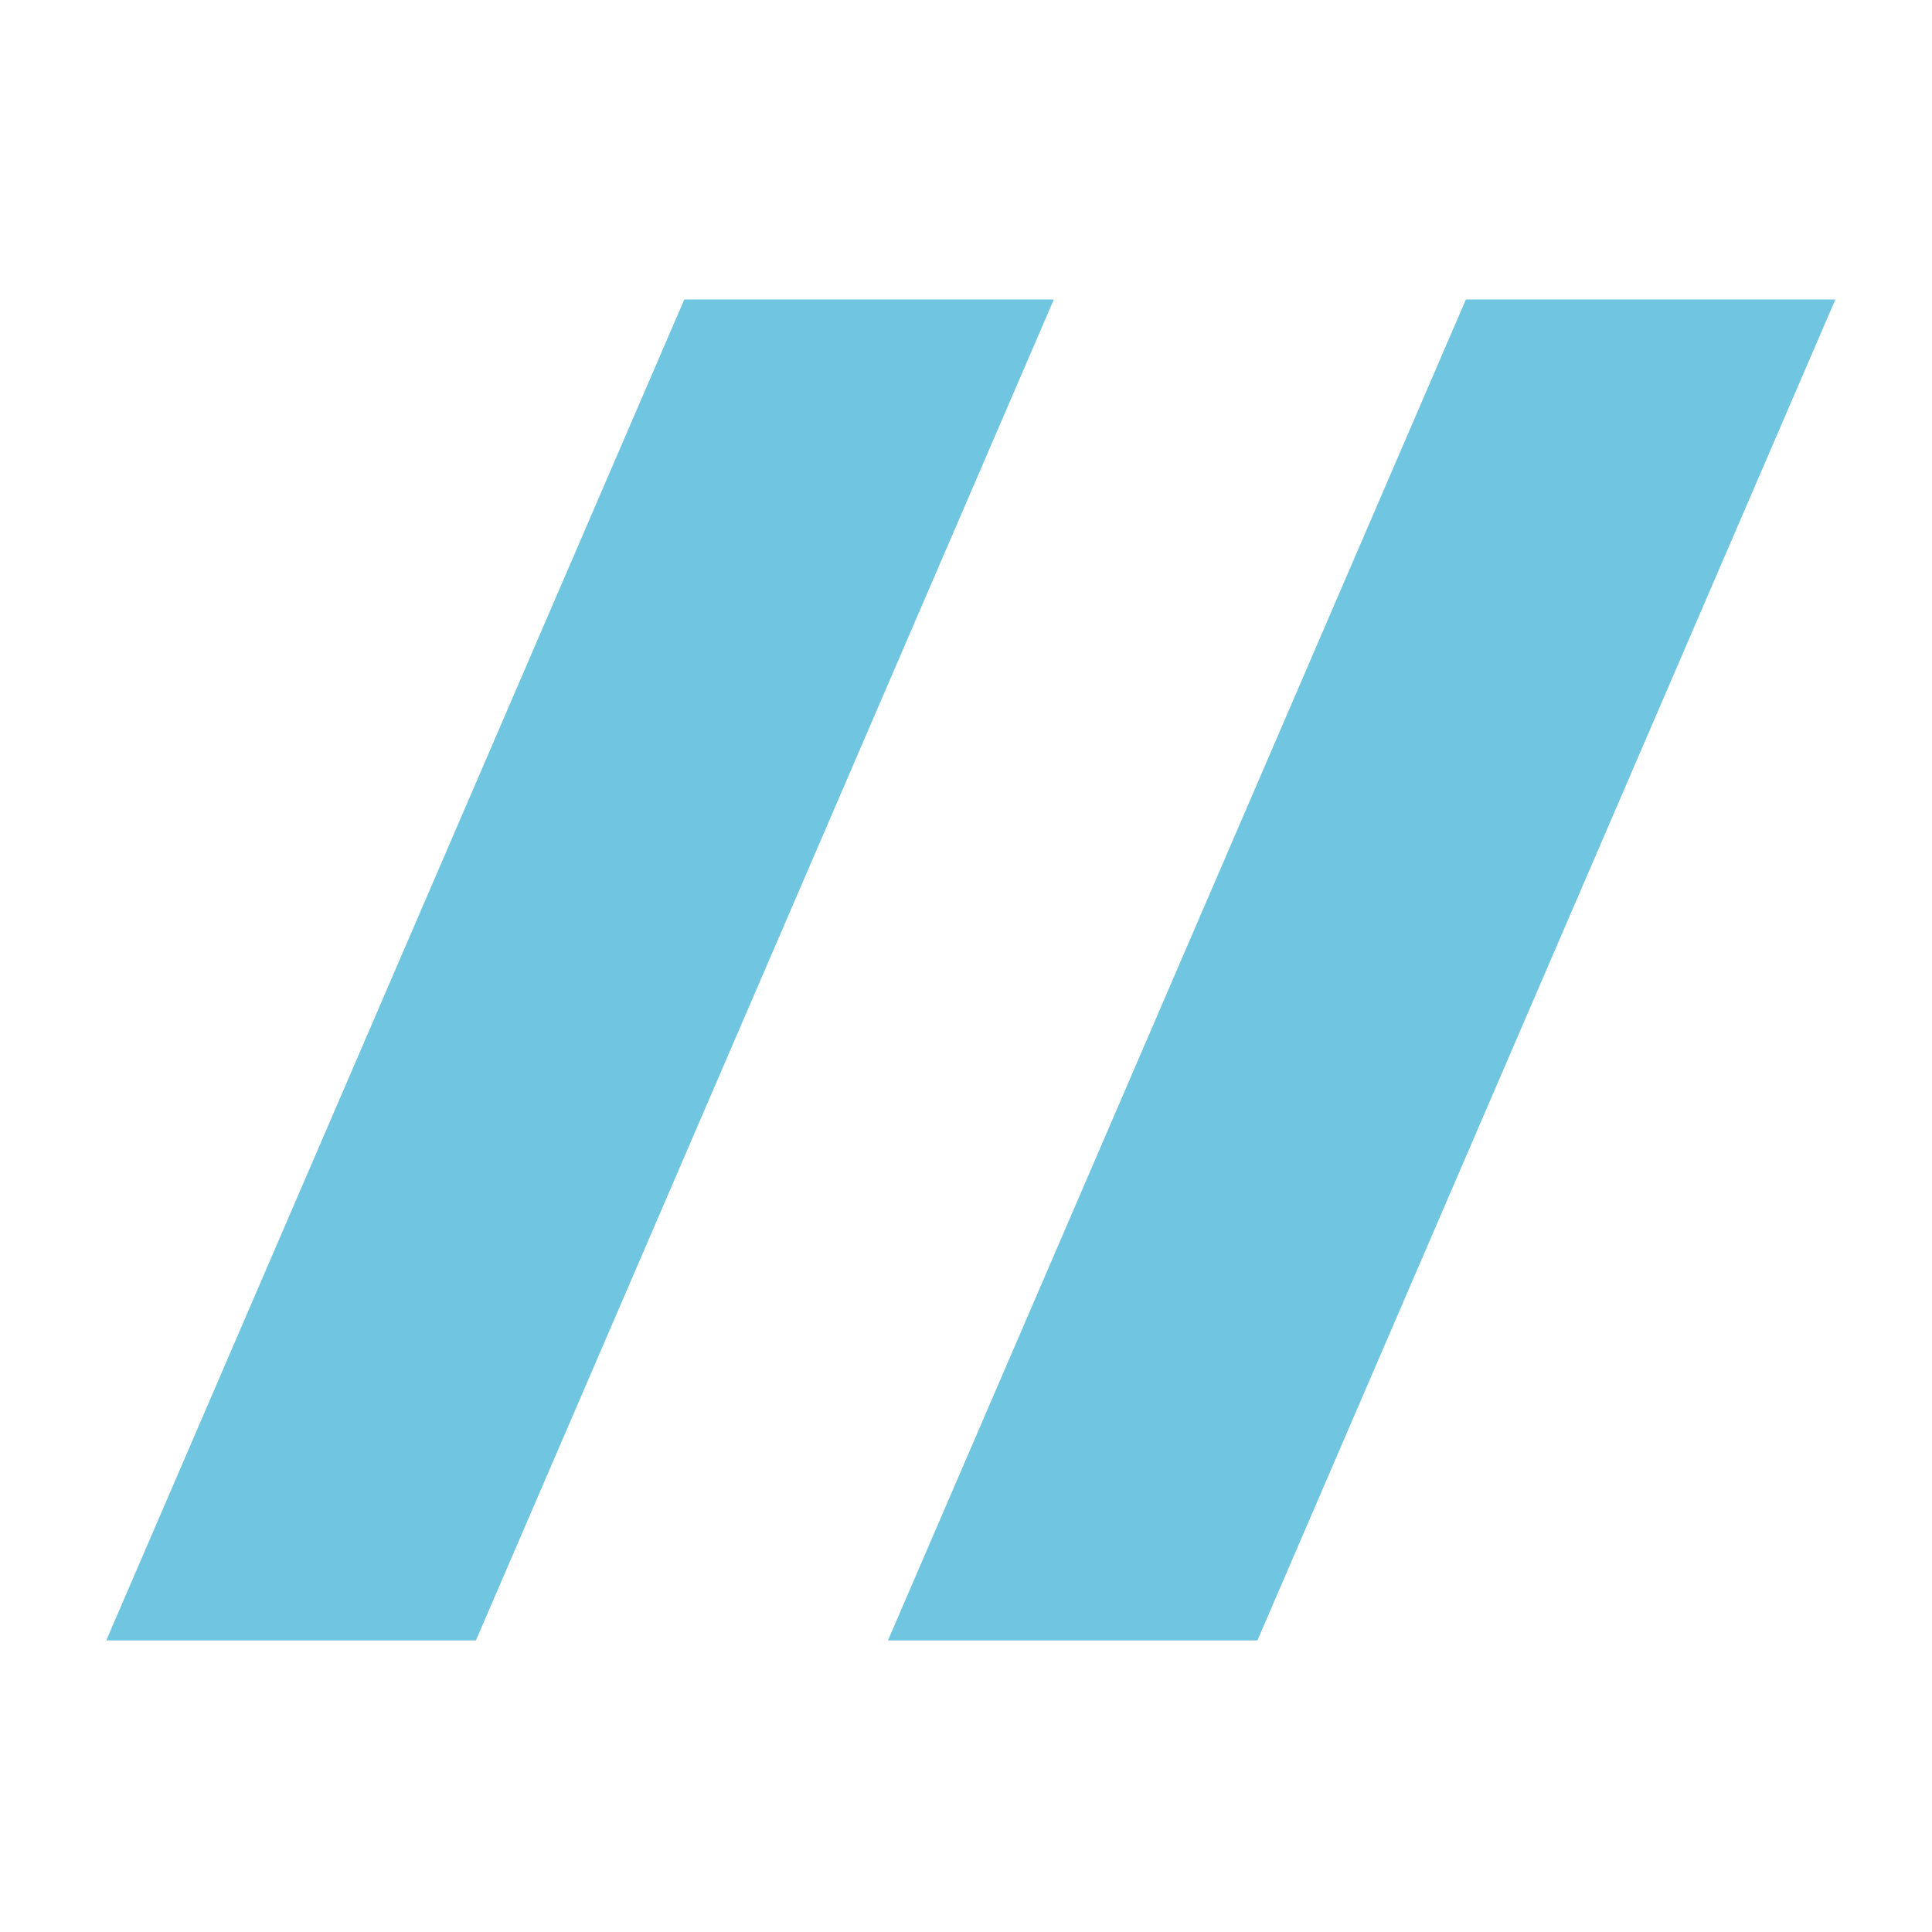
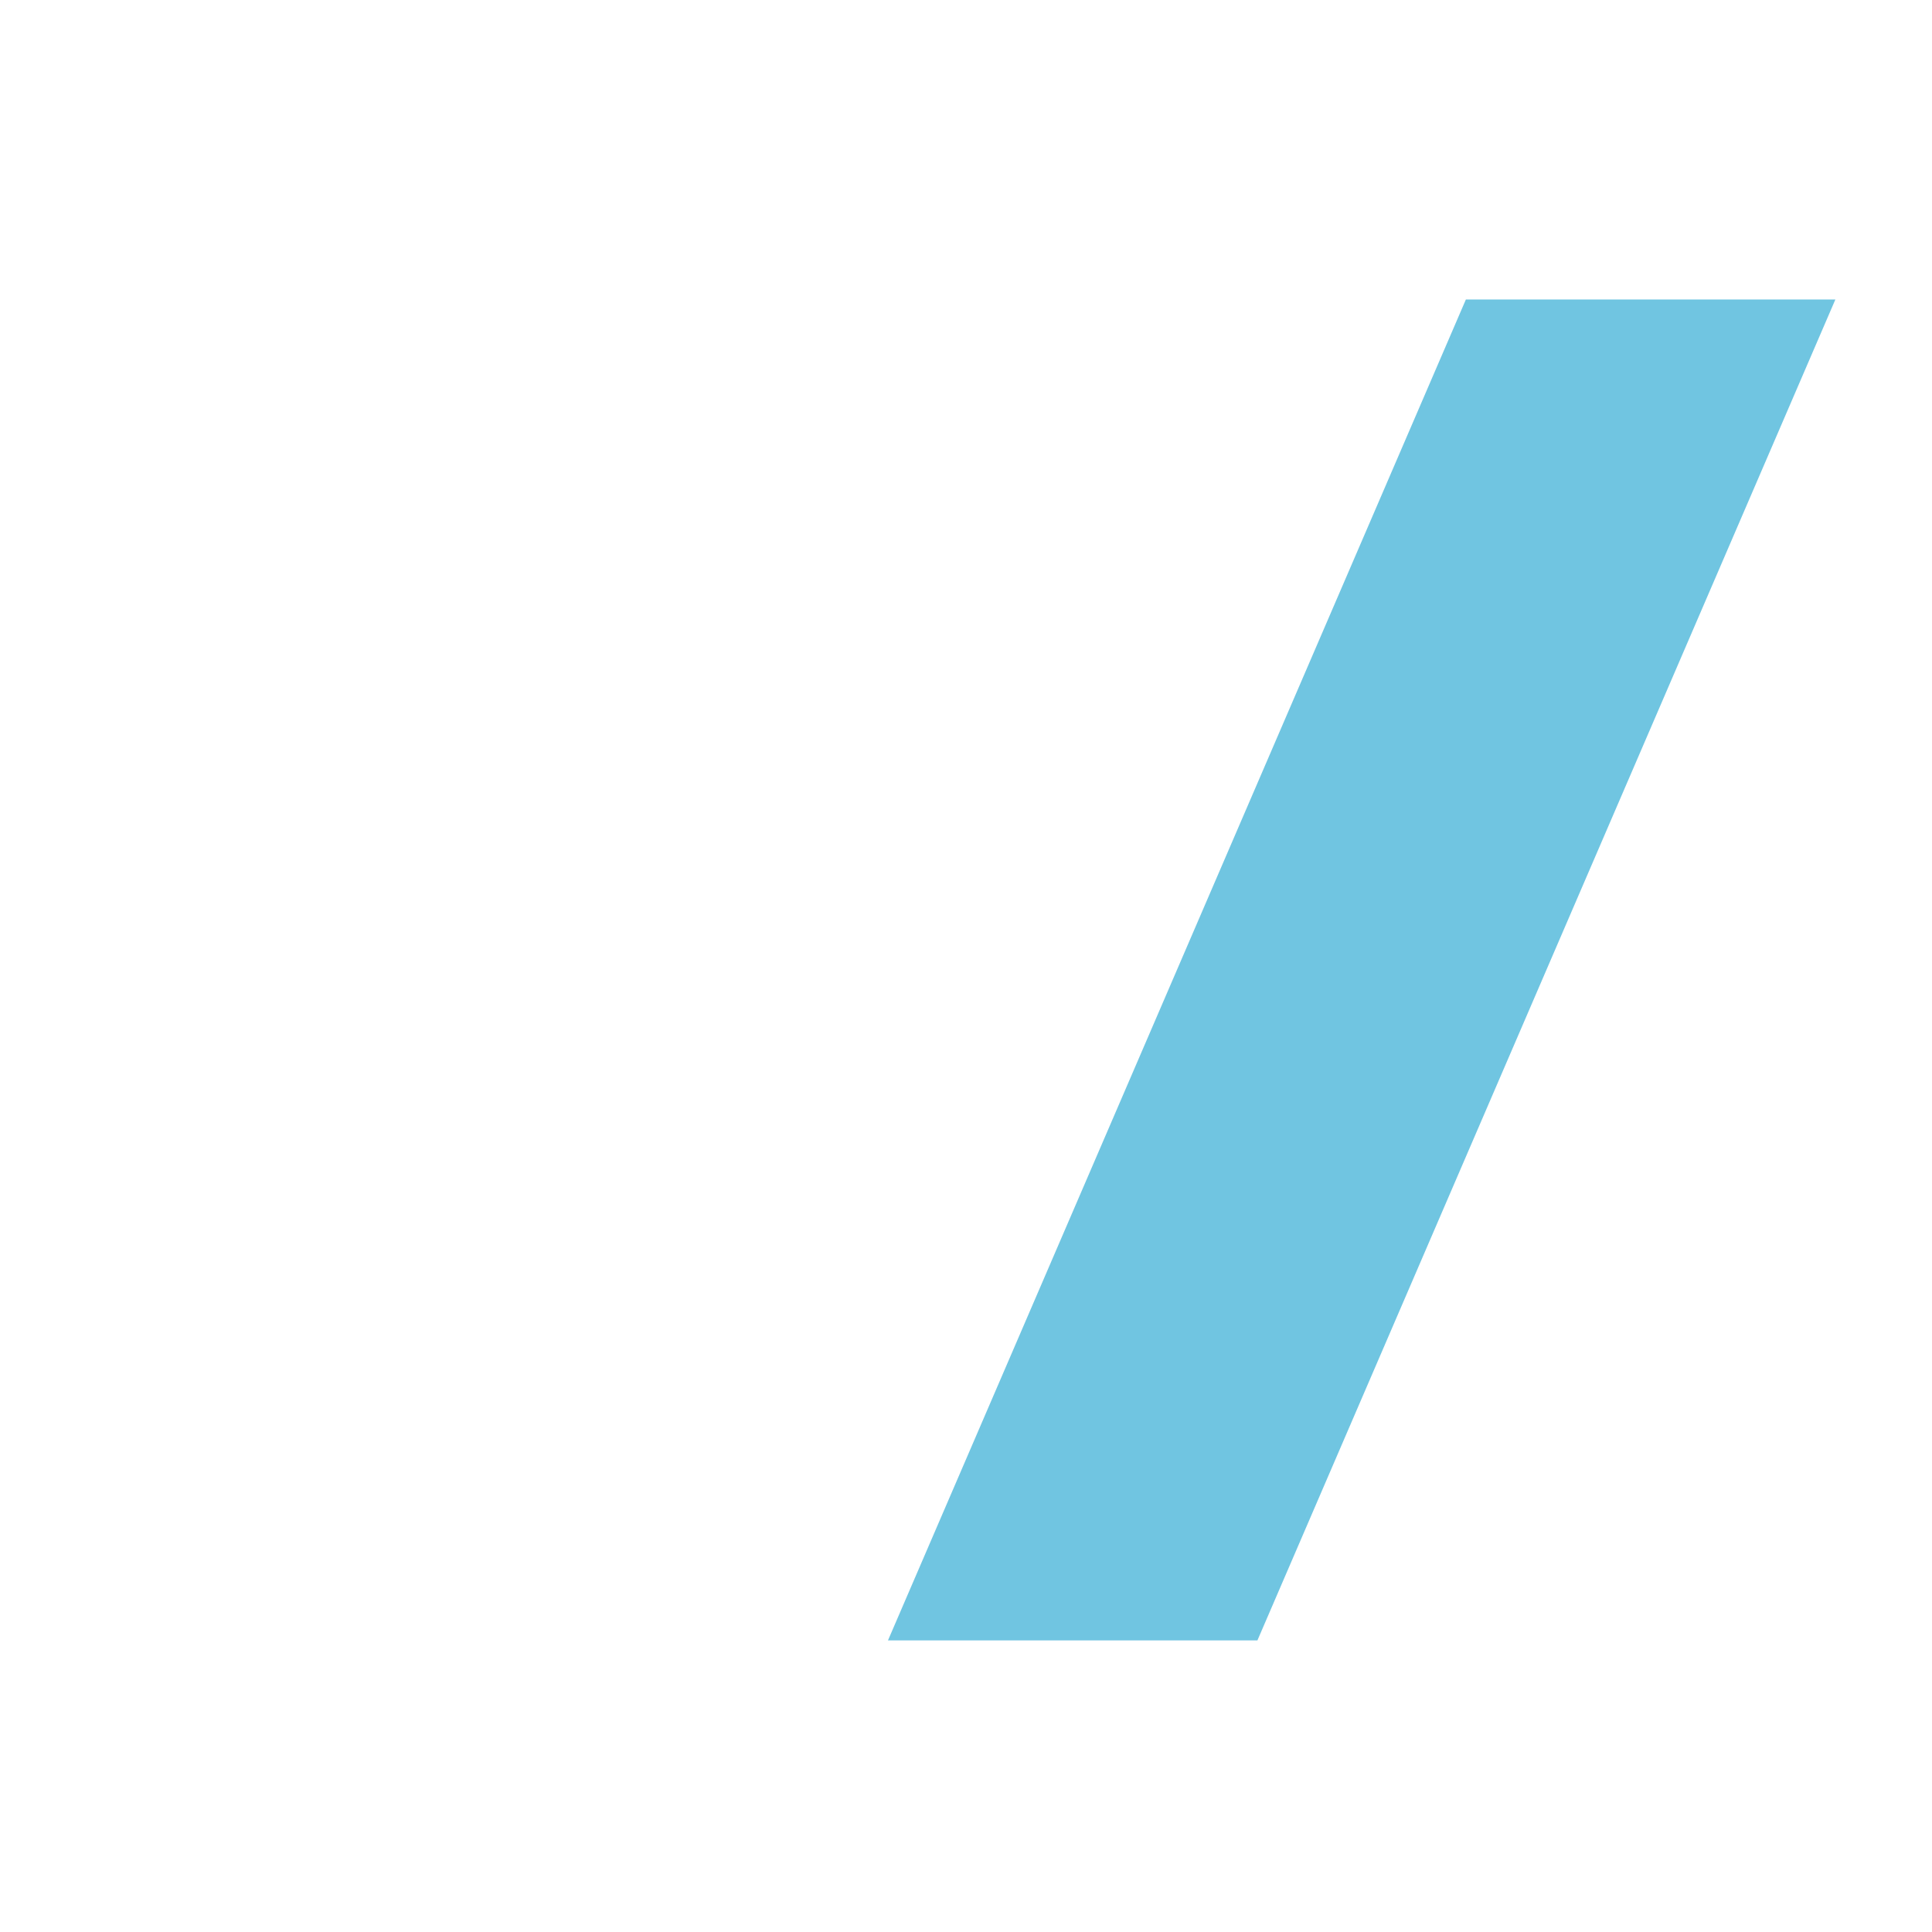
<svg xmlns="http://www.w3.org/2000/svg" version="1.1" width="200" height="200">
  <svg width="200" height="200" viewBox="0 0 200 200" fill="none">
-     <path fill-rule="evenodd" clip-rule="evenodd" d="M70.838 31L11 169.815H49.267L109.094 31H70.838Z" fill="#70C5E1" />
    <path fill-rule="evenodd" clip-rule="evenodd" d="M91.922 169.815H130.167L189.999 31H151.749L91.922 169.815Z" fill="#70C5E1" />
  </svg>
  <style>@media (prefers-color-scheme: light) { :root { filter: none; } }
@media (prefers-color-scheme: dark) { :root { filter: none; } }
</style>
</svg>